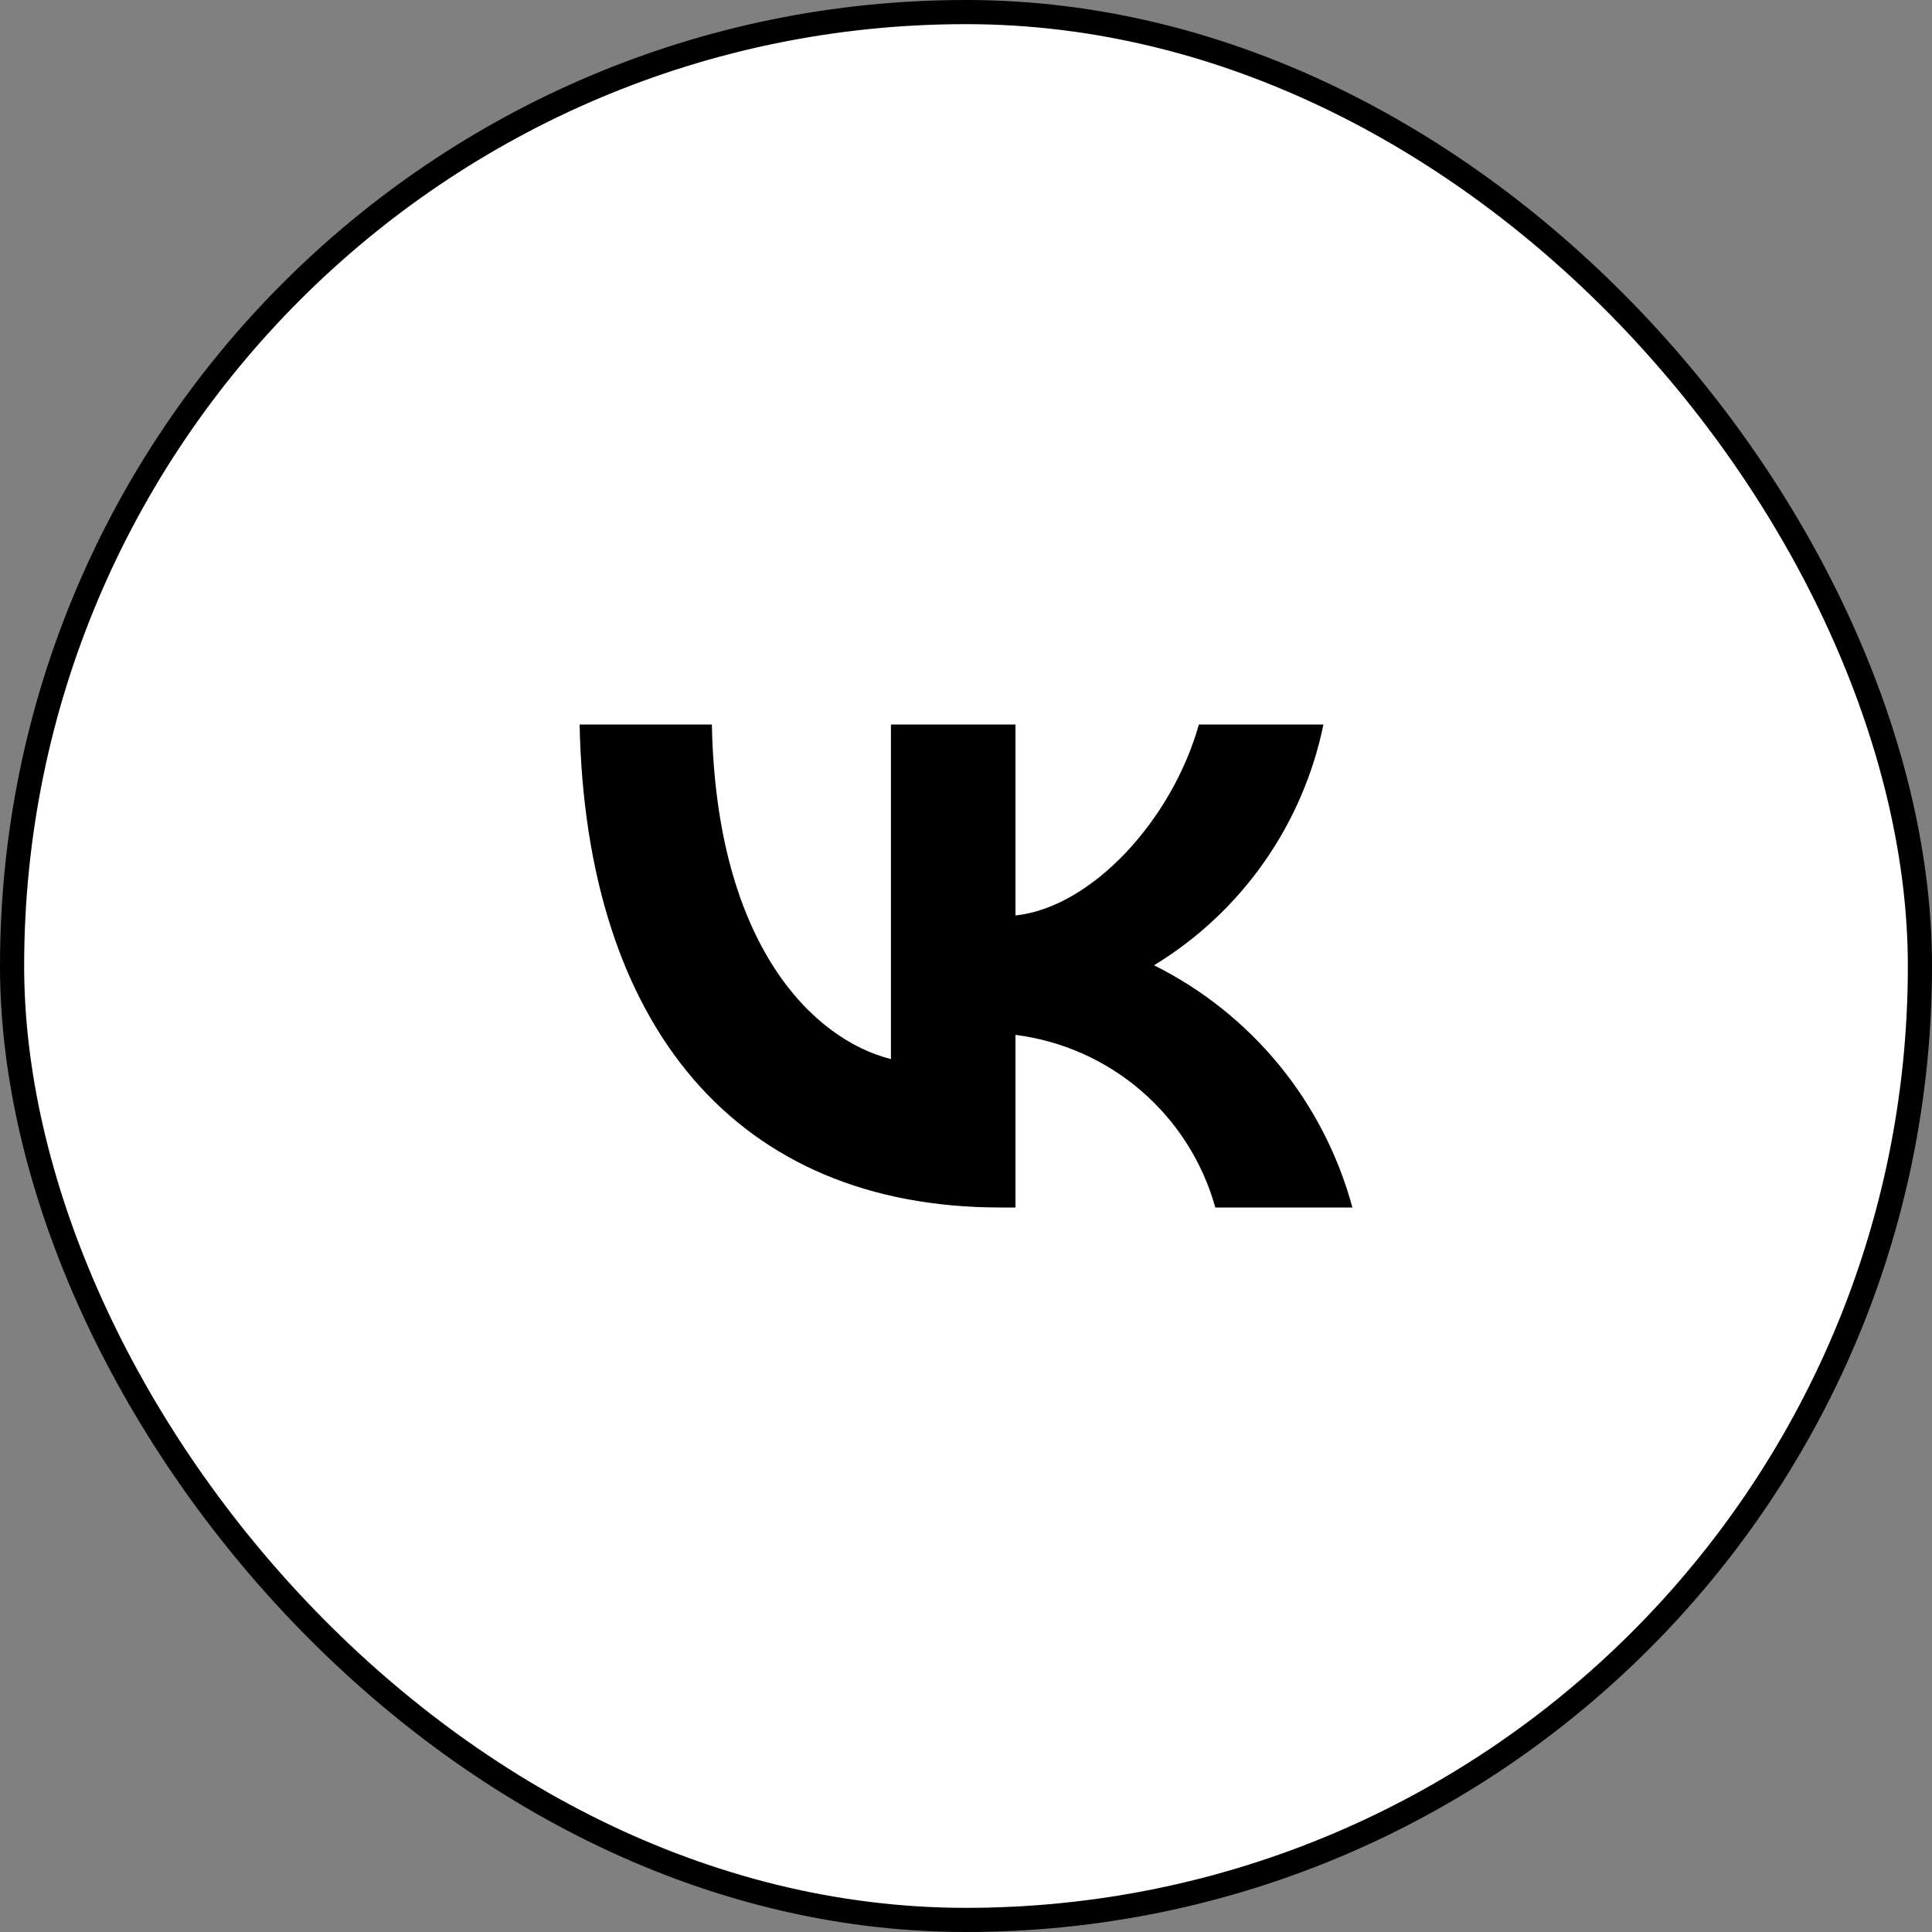
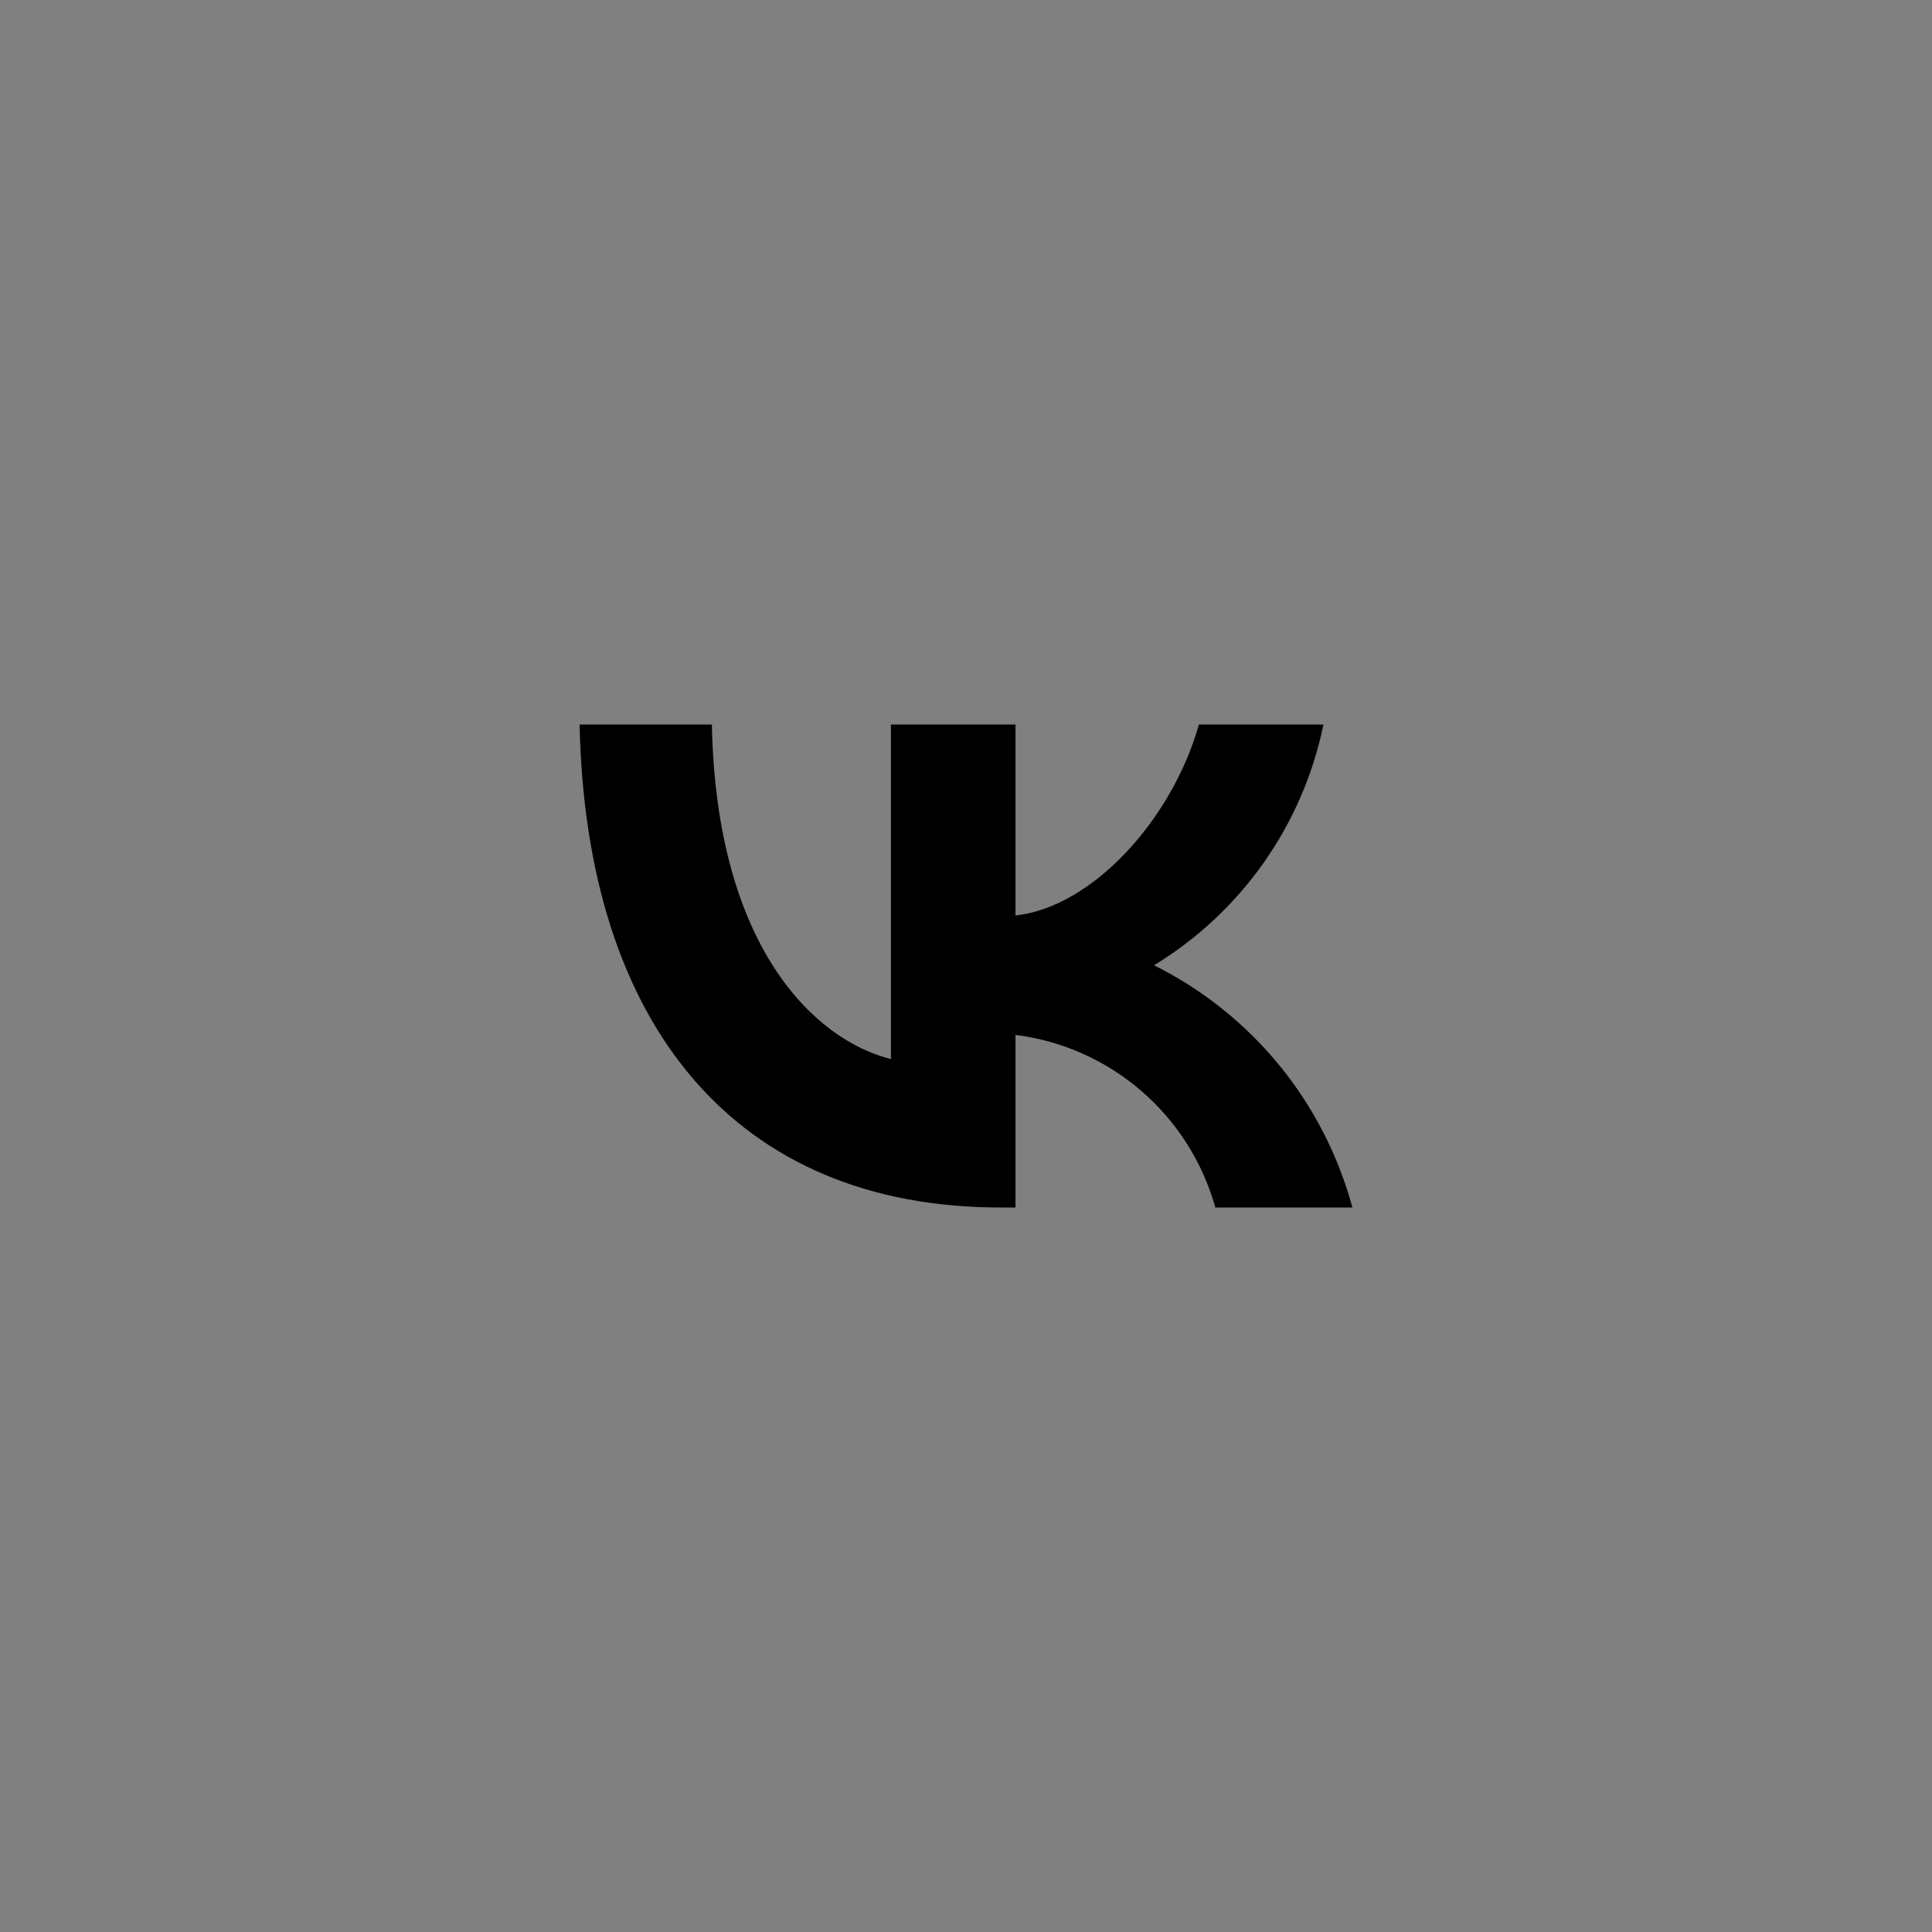
<svg xmlns="http://www.w3.org/2000/svg" width="80" height="80" viewBox="0 0 80 80" fill="none">
  <rect x="0" y="0" width="80" height="80" fill="#808080" stroke="none" />
-   <rect x="0.5" y="0.5" width="79" height="79" rx="39.5" fill="white" stroke="#F08338" style="fill:white;fill-opacity:1;stroke:#F08338;stroke:color(display-p3 0.941 0.514 0.22);stroke-opacity:1;" />
  <path d="M41.429 50C30.496 50 24.26 42.492 24 30H29.477C29.657 39.169 33.694 43.053 36.892 43.854V30H42.049V37.908C45.207 37.568 48.525 33.964 49.644 30H54.801C54.379 32.056 53.538 34.002 52.331 35.718C51.124 37.433 49.576 38.881 47.785 39.97C49.785 40.965 51.55 42.374 52.967 44.102C54.383 45.831 55.416 47.842 56 50H50.324C49.8 48.125 48.735 46.447 47.263 45.175C45.791 43.904 43.977 43.096 42.049 42.853V50H41.429V50Z" fill="#F08338" style="fill:#F08338;fill:color(display-p3 0.941 0.514 0.22);fill-opacity:1;" />
</svg>